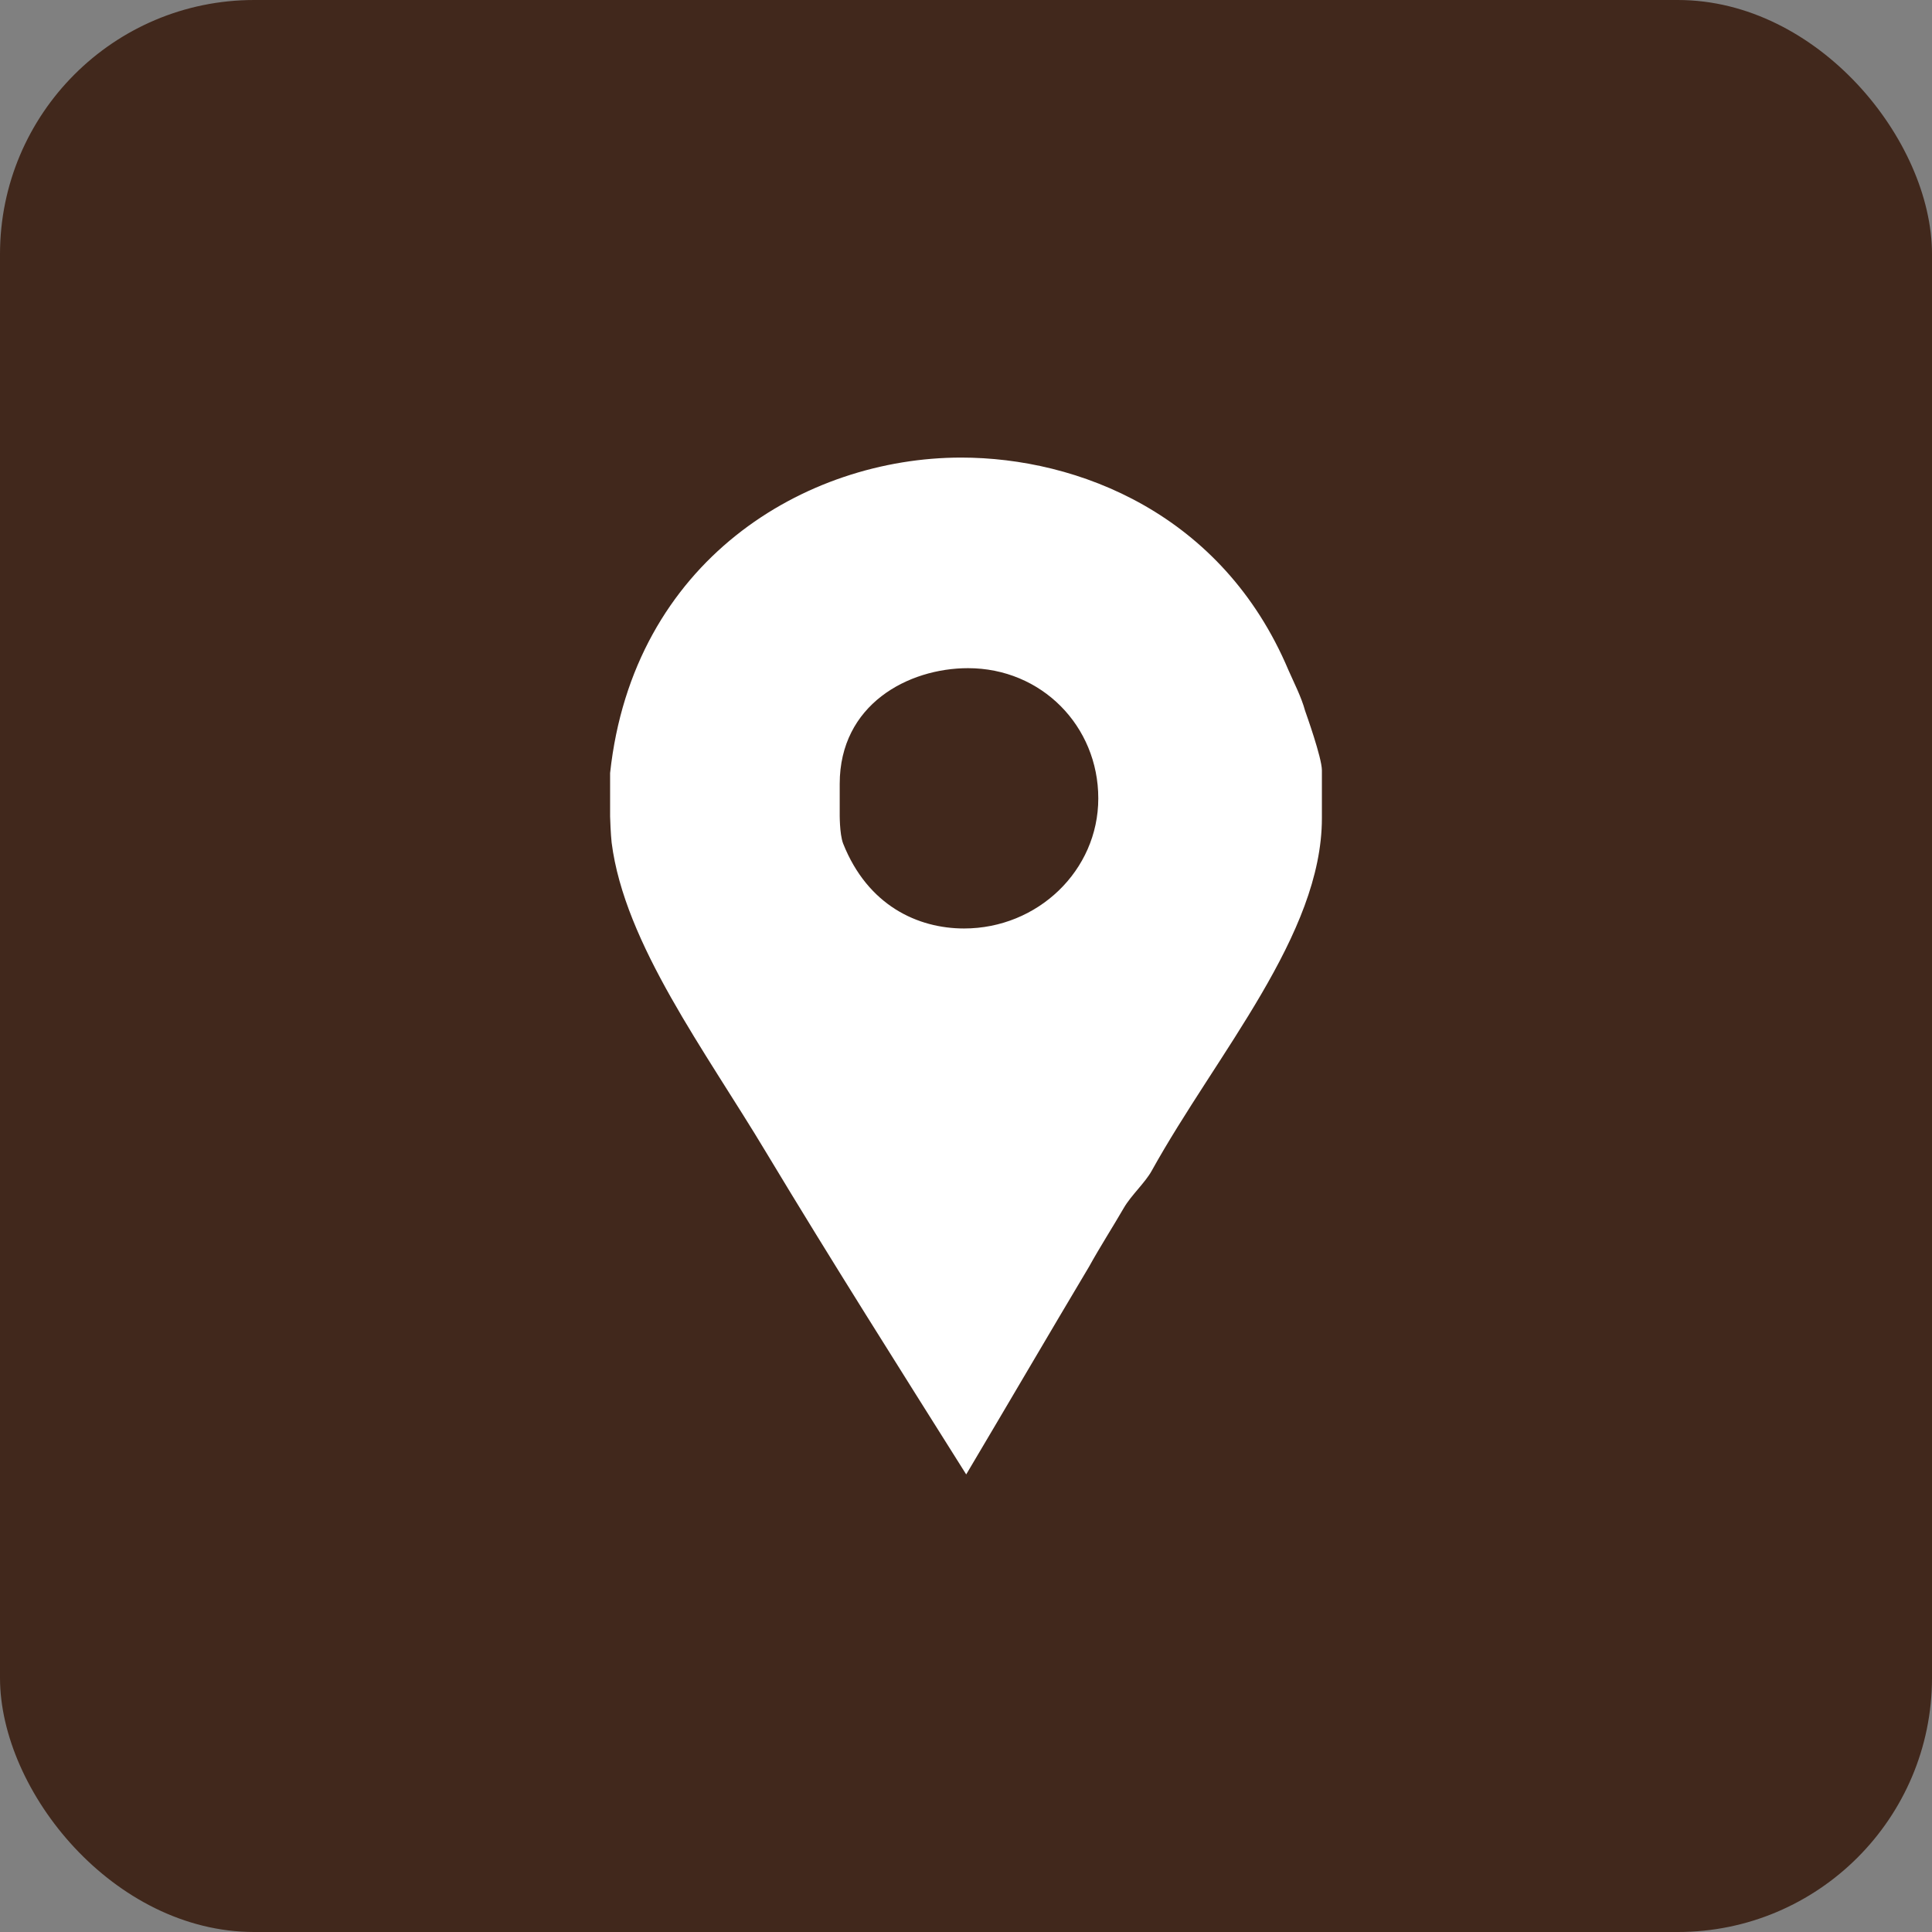
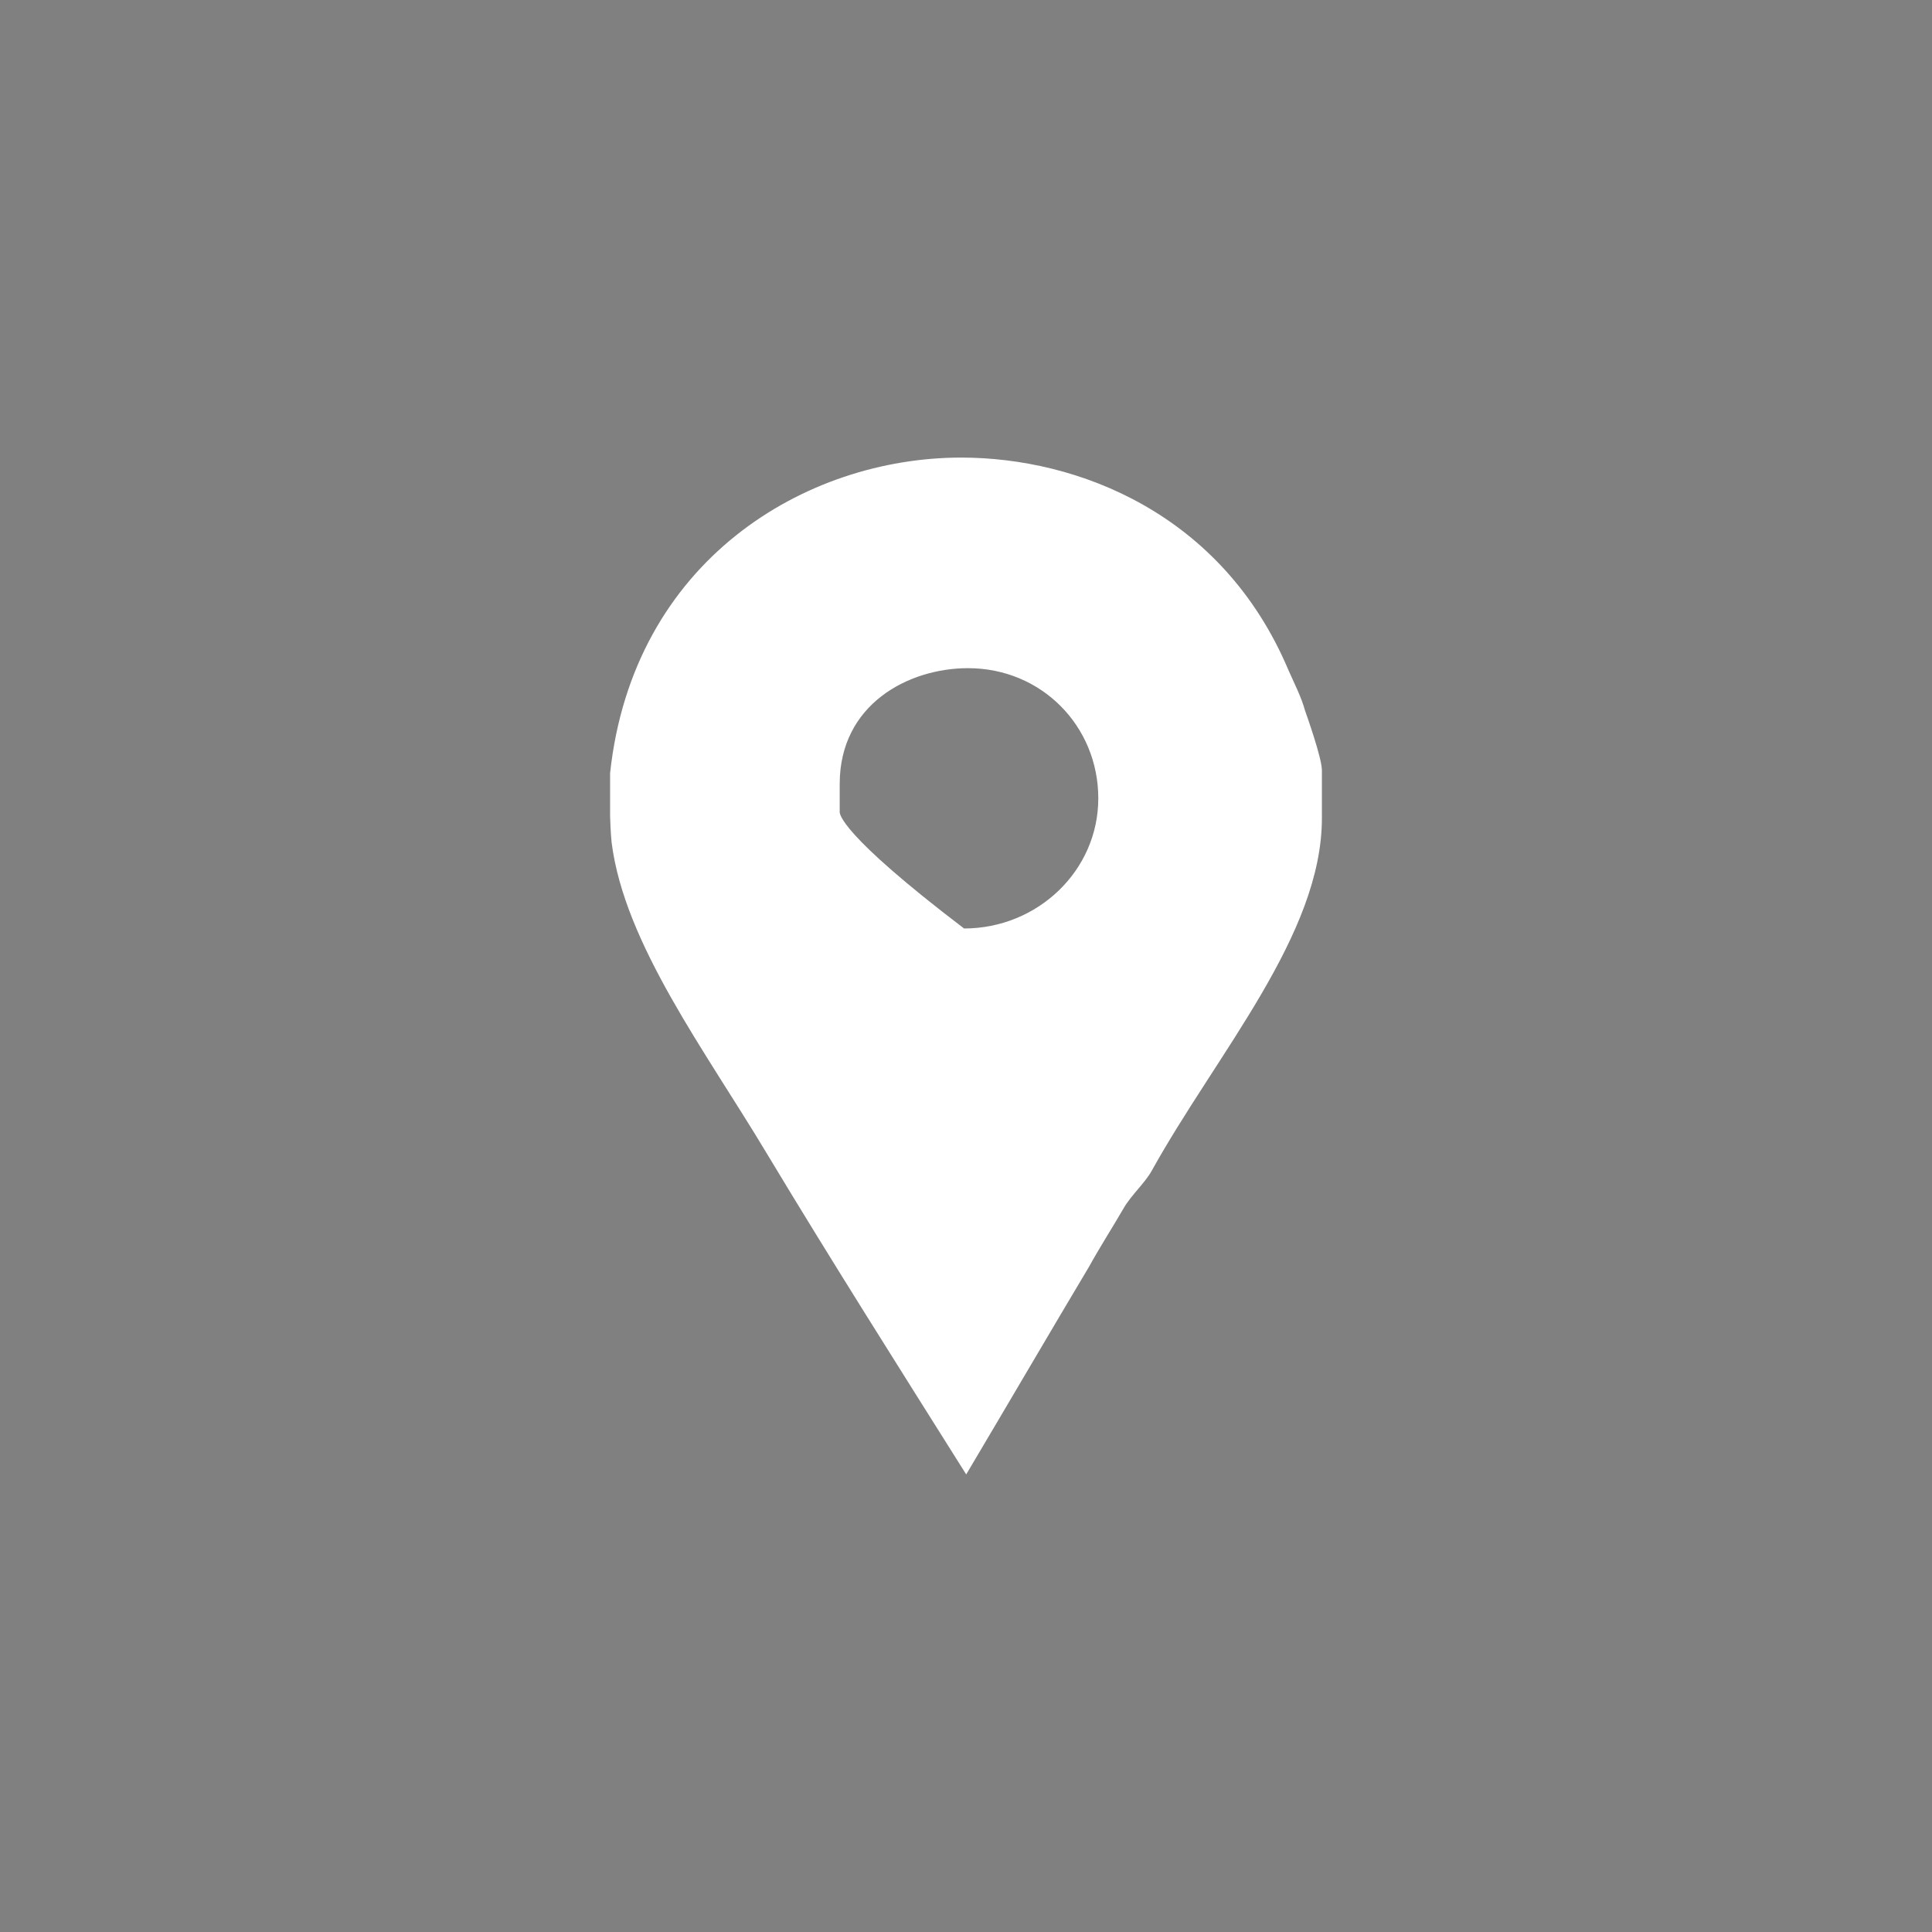
<svg xmlns="http://www.w3.org/2000/svg" width="38" height="38" viewBox="0 0 38 38" fill="none">
  <rect x="0" y="0" width="38" height="38" fill="#808080" stroke="none" />
-   <rect width="38" height="38" rx="5" fill="#41281C" />
-   <path d="M25.669 13.978C25.597 13.711 25.45 13.427 25.341 13.178C24.041 10.102 21.2 9 18.905 9C15.834 9 12.452 11.027 12 15.204V16.058C12 16.093 12.012 16.413 12.03 16.573C12.283 18.564 13.88 20.68 15.072 22.671C16.355 24.804 17.685 26.903 19.004 29C19.817 27.631 20.627 26.244 21.422 24.911C21.638 24.52 21.89 24.129 22.106 23.755C22.251 23.507 22.527 23.258 22.653 23.027C23.936 20.716 26 18.387 26 16.093V15.151C26 14.902 25.687 14.031 25.669 13.978ZM18.962 18.262C18.059 18.262 17.071 17.818 16.583 16.591C16.51 16.396 16.516 16.005 16.516 15.969V15.418C16.516 13.854 17.866 13.142 19.04 13.142C20.485 13.142 21.602 14.28 21.602 15.703C21.602 17.125 20.407 18.262 18.962 18.262Z" fill="white" />
+   <path d="M25.669 13.978C25.597 13.711 25.45 13.427 25.341 13.178C24.041 10.102 21.2 9 18.905 9C15.834 9 12.452 11.027 12 15.204V16.058C12 16.093 12.012 16.413 12.03 16.573C12.283 18.564 13.88 20.68 15.072 22.671C16.355 24.804 17.685 26.903 19.004 29C19.817 27.631 20.627 26.244 21.422 24.911C21.638 24.52 21.89 24.129 22.106 23.755C22.251 23.507 22.527 23.258 22.653 23.027C23.936 20.716 26 18.387 26 16.093V15.151C26 14.902 25.687 14.031 25.669 13.978ZM18.962 18.262C16.51 16.396 16.516 16.005 16.516 15.969V15.418C16.516 13.854 17.866 13.142 19.04 13.142C20.485 13.142 21.602 14.28 21.602 15.703C21.602 17.125 20.407 18.262 18.962 18.262Z" fill="white" />
</svg>